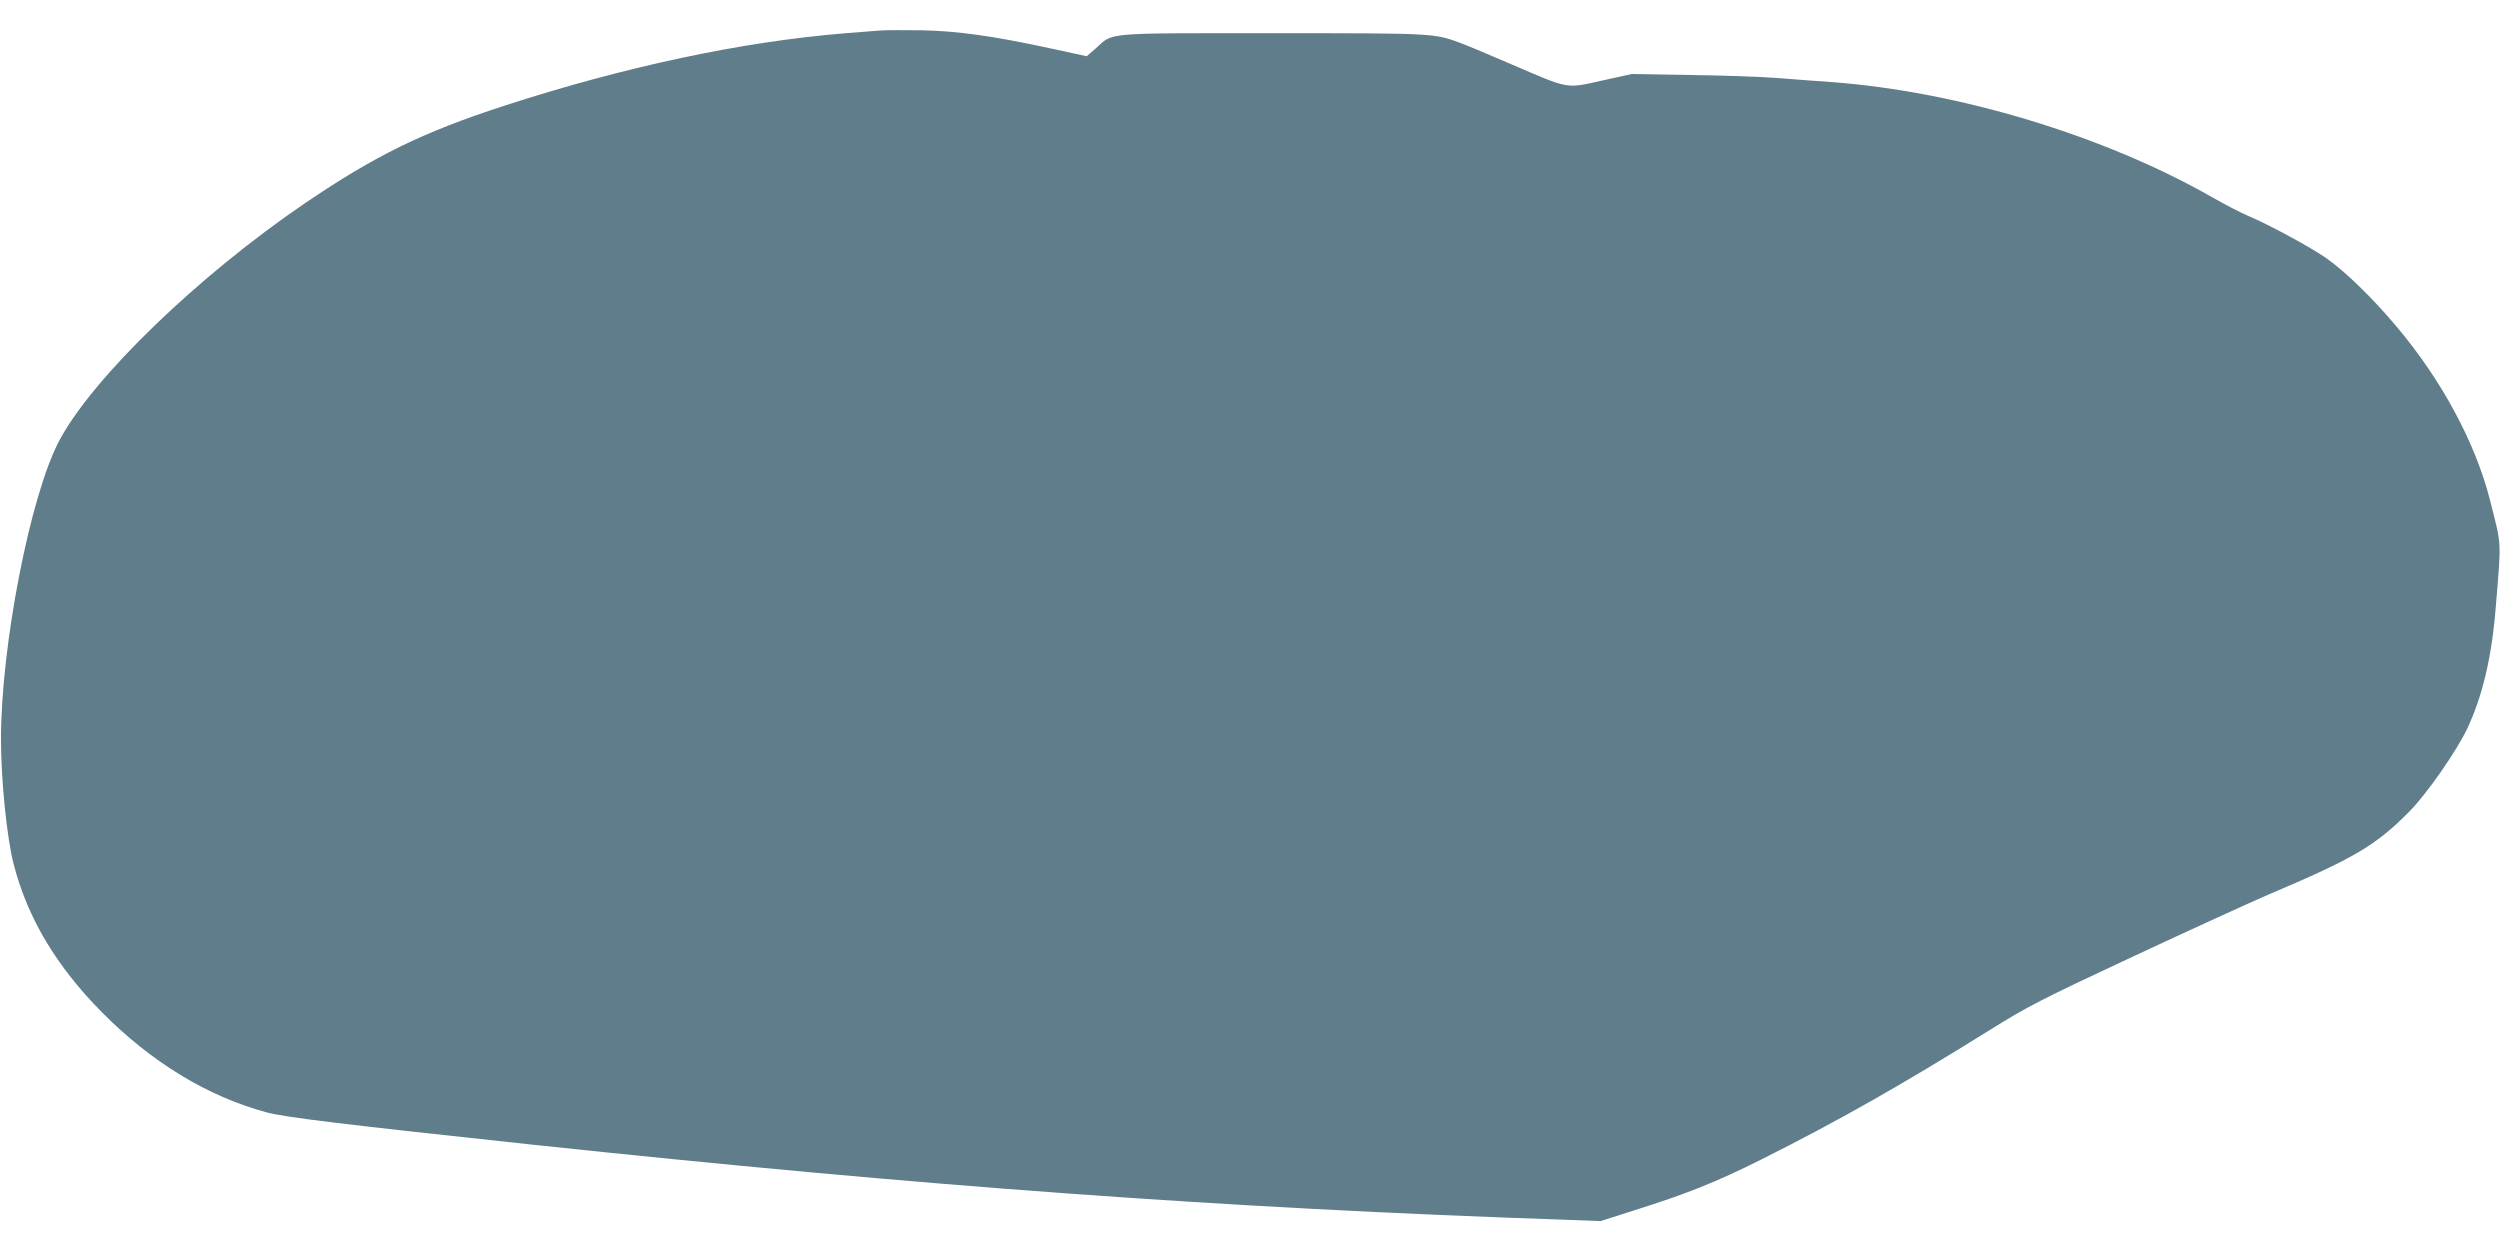
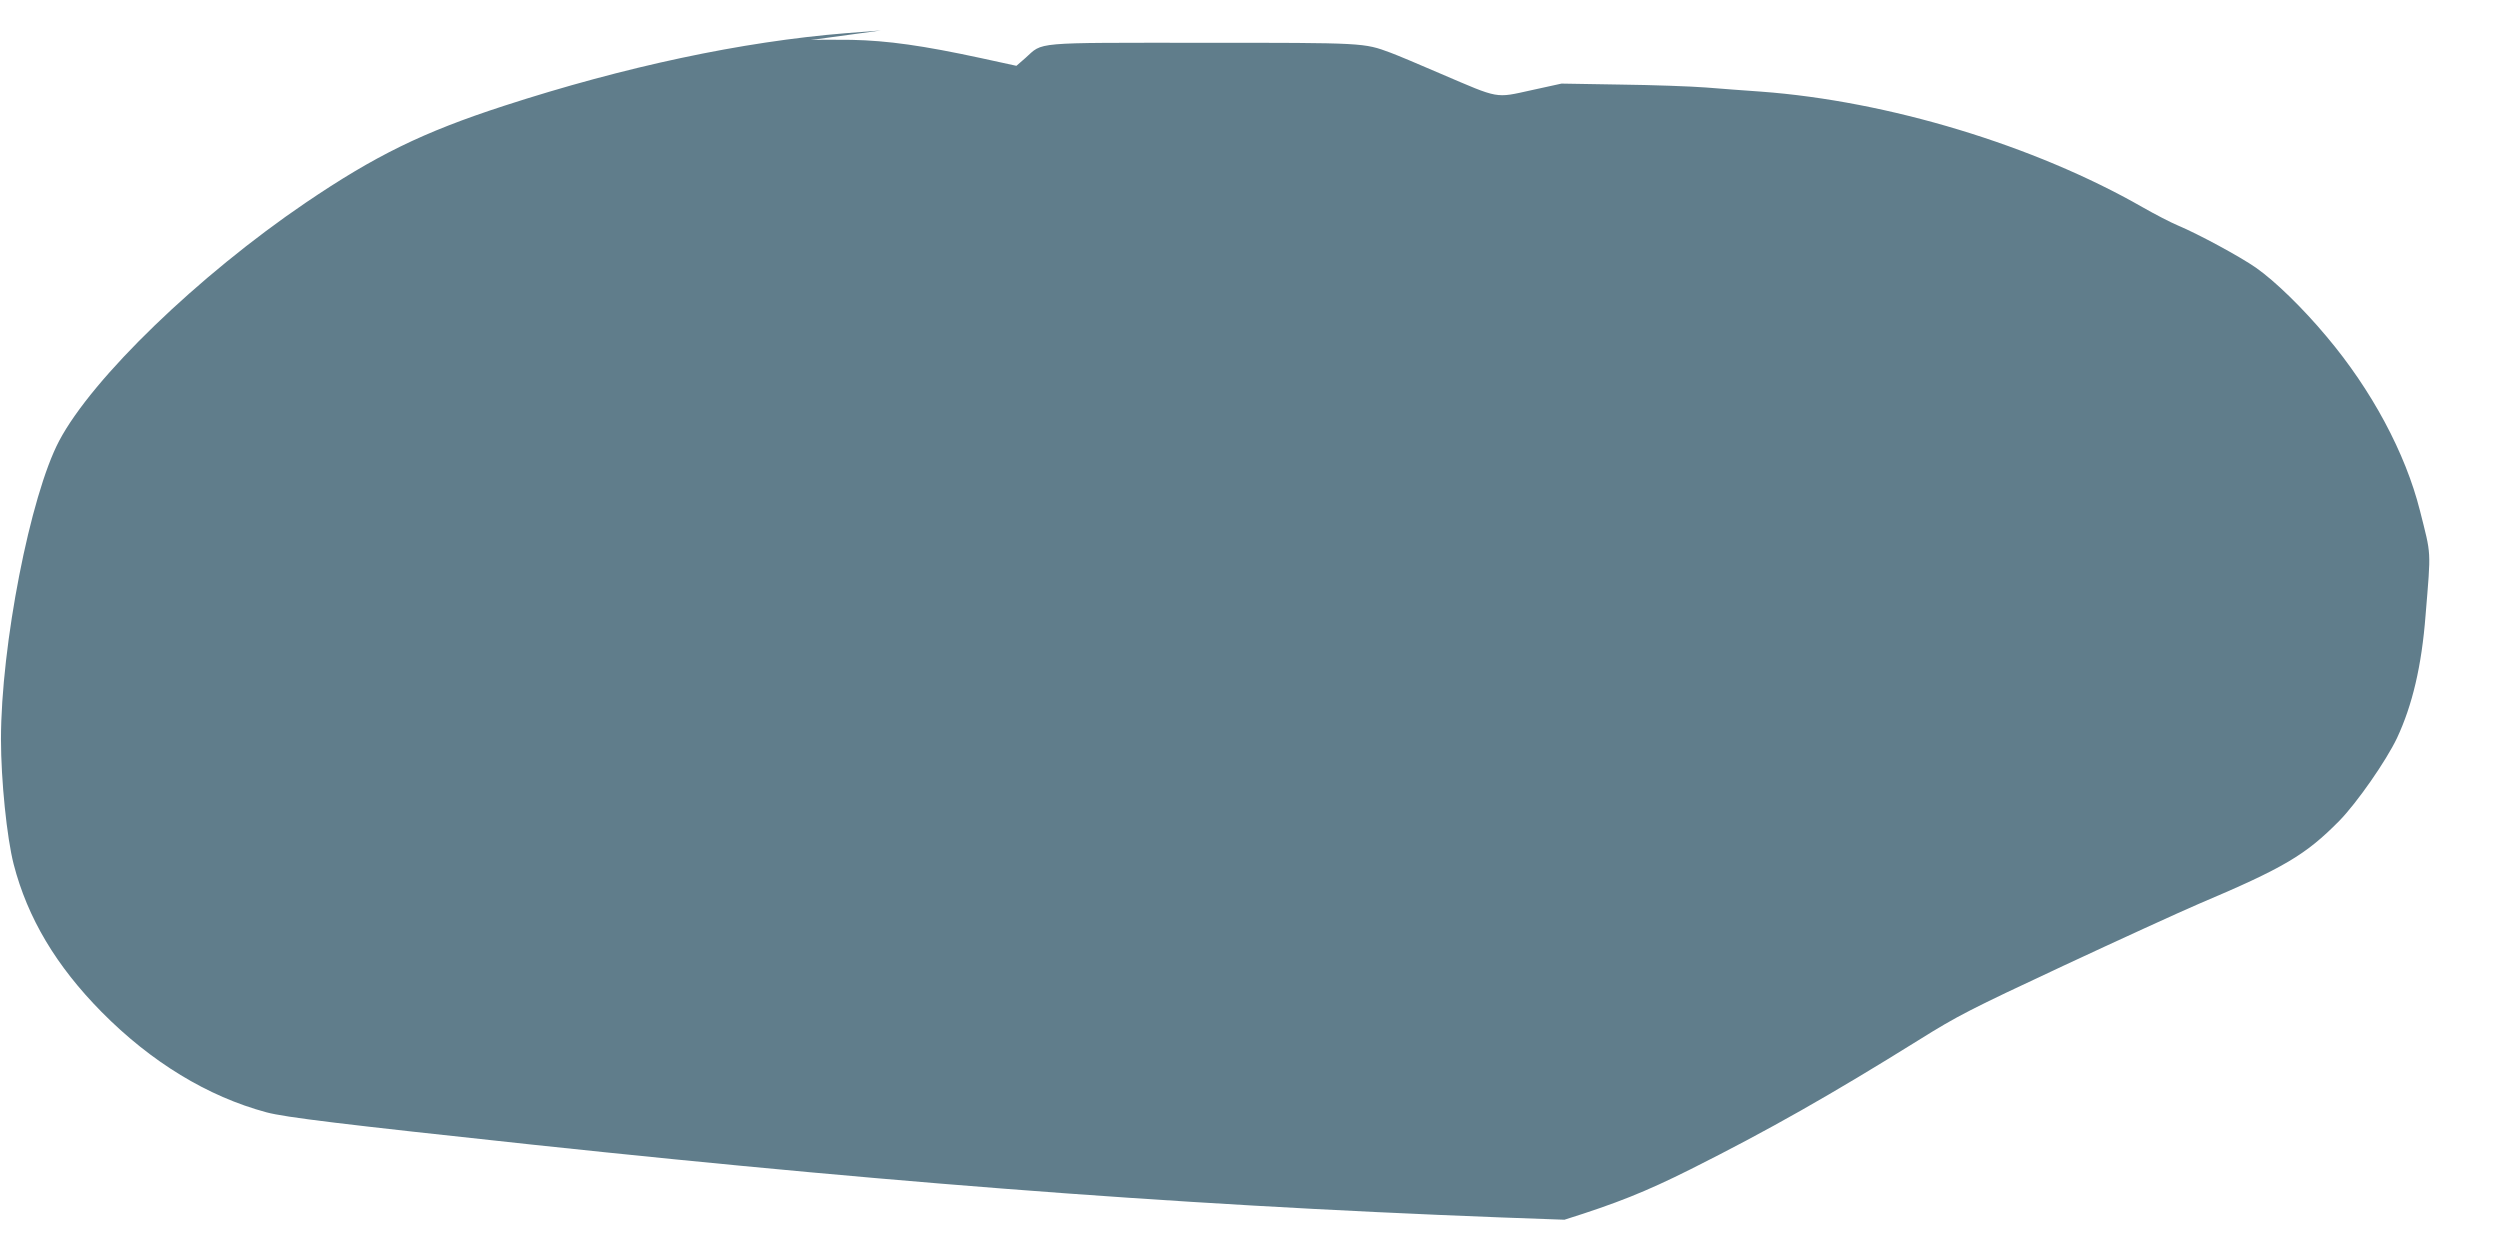
<svg xmlns="http://www.w3.org/2000/svg" version="1.0" width="1280pt" height="640pt" viewBox="0 0 1280 640" preserveAspectRatio="xMidYMid meet">
  <g transform="translate(0,640) scale(0.1,-0.1)" fill="#607d8b" stroke="none">
-     <path d="M4510 6244 c-25 -2 -106 -8 -180 -14 -531 -43 -1131 -171 -1750 -372 -415 -135 -658 -254 -1015 -496 -549 -373 -1091 -896 -1262 -1219 -148 -280 -298 -1048 -298 -1528 0 -209 30 -504 65 -640 71 -275 218 -521 450 -756 254 -257 543 -433 844 -514 97 -26 387 -61 1356 -165 1998 -213 3549 -326 5290 -385 l185 -7 175 56 c267 84 415 143 645 258 399 200 721 383 1169 662 200 125 263 157 740 380 287 134 598 276 691 316 439 186 549 251 722 426 90 92 240 307 296 425 78 167 126 368 146 629 28 342 30 300 -29 535 -74 294 -247 617 -478 891 -122 146 -263 283 -361 352 -80 56 -296 173 -401 217 -36 15 -117 57 -180 93 -554 317 -1303 544 -1955 592 -77 5 -203 15 -280 21 -77 6 -275 13 -440 15 l-300 5 -155 -34 c-186 -41 -161 -45 -460 83 -113 49 -230 98 -260 109 -138 51 -130 51 -965 51 -878 0 -812 5 -905 -78 l-46 -40 -179 39 c-301 65 -480 90 -665 94 -91 1 -185 1 -210 -1z" />
+     <path d="M4510 6244 c-25 -2 -106 -8 -180 -14 -531 -43 -1131 -171 -1750 -372 -415 -135 -658 -254 -1015 -496 -549 -373 -1091 -896 -1262 -1219 -148 -280 -298 -1048 -298 -1528 0 -209 30 -504 65 -640 71 -275 218 -521 450 -756 254 -257 543 -433 844 -514 97 -26 387 -61 1356 -165 1998 -213 3549 -326 5290 -385 c267 84 415 143 645 258 399 200 721 383 1169 662 200 125 263 157 740 380 287 134 598 276 691 316 439 186 549 251 722 426 90 92 240 307 296 425 78 167 126 368 146 629 28 342 30 300 -29 535 -74 294 -247 617 -478 891 -122 146 -263 283 -361 352 -80 56 -296 173 -401 217 -36 15 -117 57 -180 93 -554 317 -1303 544 -1955 592 -77 5 -203 15 -280 21 -77 6 -275 13 -440 15 l-300 5 -155 -34 c-186 -41 -161 -45 -460 83 -113 49 -230 98 -260 109 -138 51 -130 51 -965 51 -878 0 -812 5 -905 -78 l-46 -40 -179 39 c-301 65 -480 90 -665 94 -91 1 -185 1 -210 -1z" />
  </g>
</svg>